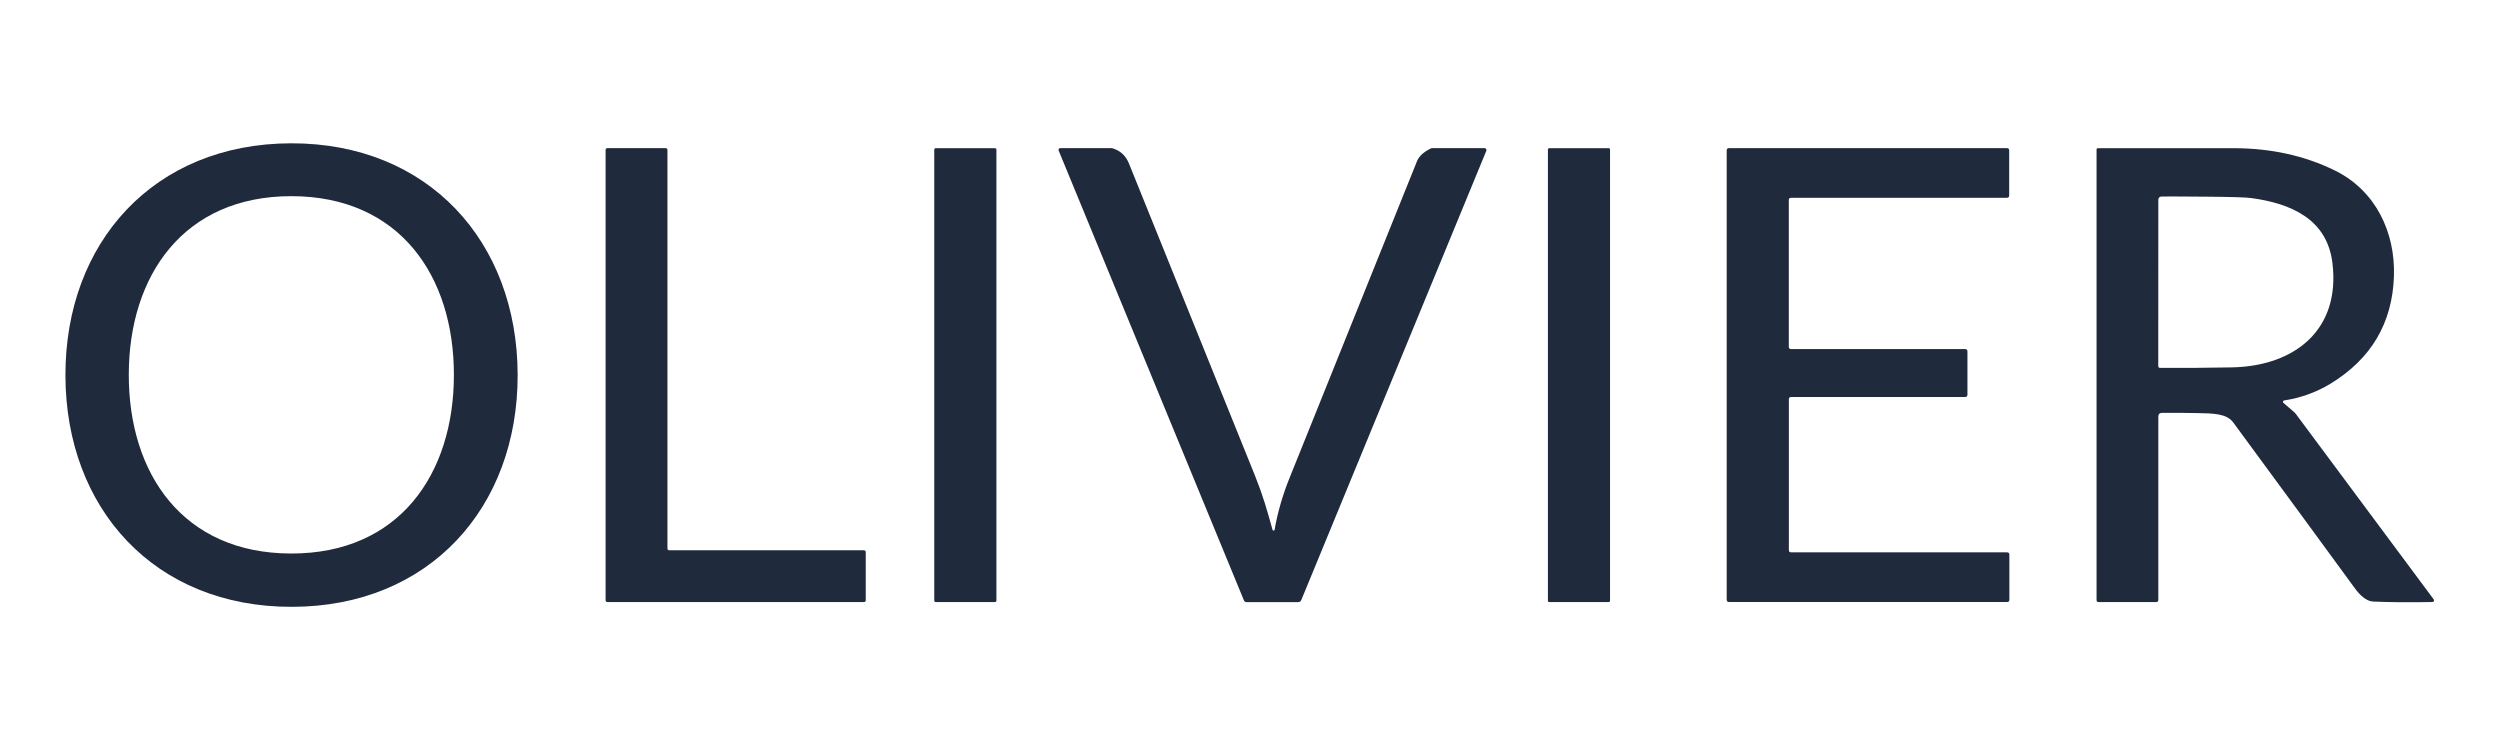
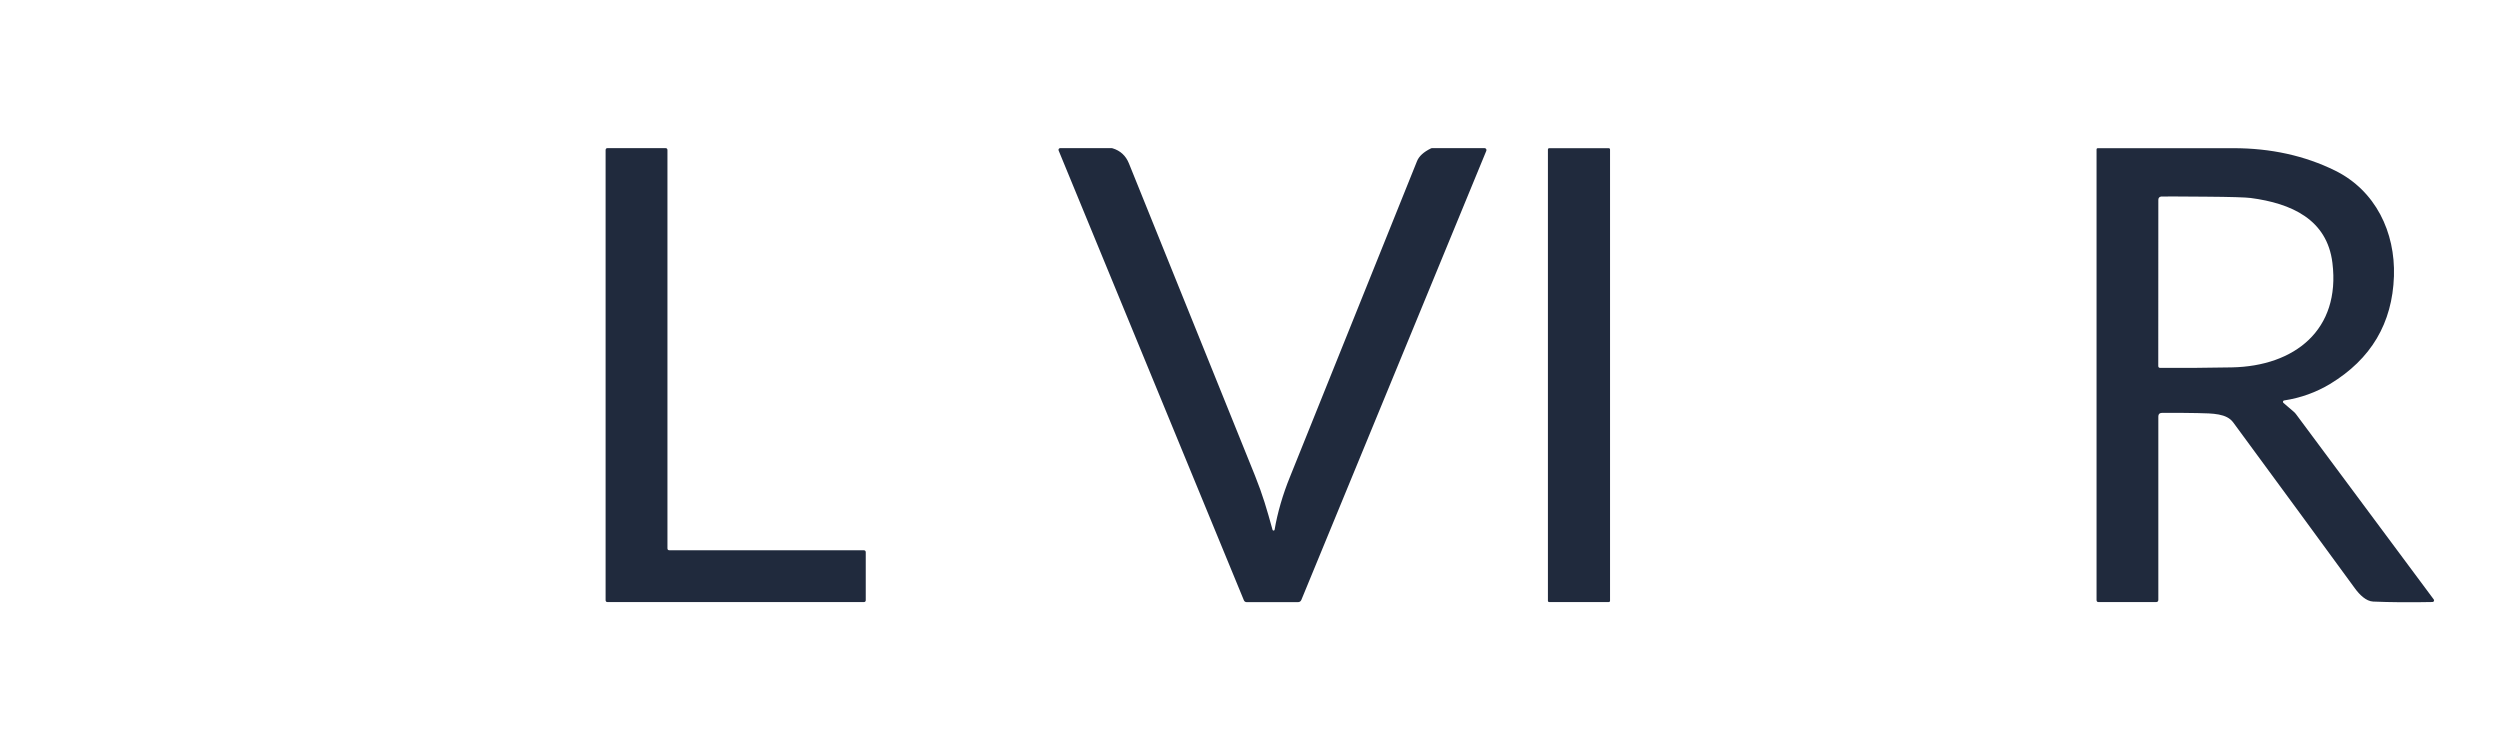
<svg xmlns="http://www.w3.org/2000/svg" version="1.2" preserveAspectRatio="xMidYMid meet" height="60" viewBox="0 0 150 45" zoomAndPan="magnify" width="200">
  <g id="e3f562b975">
    <rect style="fill:#ffffff;fill-opacity:1;stroke:none;" height="45" y="0" width="150" x="0" />
-     <rect style="fill:#ffffff;fill-opacity:1;stroke:none;" height="45" y="0" width="150" x="0" />
-     <path d="M 17.461 8.598 C 25.699 8.582 31.039 14.496 31.059 22.477 C 31.078 30.457 25.762 36.395 17.523 36.41 C 9.281 36.43 3.941 30.516 3.926 22.535 C 3.906 14.555 9.223 8.617 17.461 8.598 Z M 7.727 22.477 C 7.719 28.418 10.977 33.203 17.465 33.211 C 23.953 33.223 27.227 28.445 27.234 22.508 C 27.242 16.566 23.984 11.781 17.496 11.77 C 11.012 11.762 7.734 16.539 7.727 22.477 Z M 7.727 22.477" style="stroke:none;fill-rule:nonzero;fill:#202a3d;fill-opacity:1;" />
    <path d="M 51.824 36.125 L 36.457 36.125 C 36.379 36.125 36.336 36.086 36.336 36.008 L 36.336 9.008 C 36.336 8.926 36.379 8.887 36.457 8.887 L 39.926 8.887 C 40.004 8.887 40.047 8.926 40.047 9.008 L 40.047 32.898 C 40.047 32.977 40.086 33.016 40.168 33.016 L 51.824 33.016 C 51.906 33.016 51.945 33.059 51.945 33.137 L 51.945 36.008 C 51.945 36.086 51.906 36.125 51.824 36.125 Z M 51.824 36.125" style="stroke:none;fill-rule:nonzero;fill:#202a3d;fill-opacity:1;" />
-     <path d="M 56.156 8.891 L 59.684 8.891 C 59.75 8.891 59.785 8.922 59.785 8.992 L 59.785 36.023 C 59.785 36.094 59.75 36.125 59.684 36.125 L 56.156 36.125 C 56.09 36.125 56.055 36.094 56.055 36.023 L 56.055 8.992 C 56.055 8.922 56.09 8.891 56.156 8.891 Z M 56.156 8.891" style="stroke:none;fill-rule:nonzero;fill:#202a3d;fill-opacity:1;" />
    <path d="M 89.18 9.047 L 78.082 35.992 C 78.043 36.086 77.973 36.129 77.871 36.129 L 74.809 36.129 C 74.723 36.129 74.66 36.09 74.629 36.008 L 63.516 9.027 C 63.504 8.992 63.508 8.961 63.527 8.934 C 63.547 8.902 63.578 8.887 63.613 8.887 L 66.691 8.887 C 66.711 8.887 66.734 8.891 66.754 8.898 C 67.219 9.039 67.547 9.34 67.734 9.801 C 69.582 14.371 72.105 20.621 75.301 28.543 C 75.766 29.703 76.012 30.555 76.352 31.789 C 76.359 31.82 76.383 31.836 76.418 31.836 C 76.453 31.832 76.473 31.812 76.477 31.781 C 76.648 30.762 76.977 29.645 77.395 28.621 C 77.793 27.633 80.336 21.312 85.023 9.664 C 85.141 9.375 85.414 9.121 85.852 8.906 C 85.875 8.895 85.902 8.887 85.93 8.887 L 89.074 8.887 C 89.113 8.887 89.148 8.906 89.168 8.938 C 89.191 8.973 89.195 9.008 89.18 9.047 Z M 89.18 9.047" style="stroke:none;fill-rule:nonzero;fill:#202a3d;fill-opacity:1;" />
    <path d="M 92.965 8.891 L 96.512 8.891 C 96.57 8.891 96.602 8.918 96.602 8.977 L 96.602 36.039 C 96.602 36.098 96.57 36.125 96.512 36.125 L 92.965 36.125 C 92.906 36.125 92.875 36.098 92.875 36.039 L 92.875 8.977 C 92.875 8.918 92.906 8.891 92.965 8.891 Z M 92.965 8.891" style="stroke:none;fill-rule:nonzero;fill:#202a3d;fill-opacity:1;" />
-     <path d="M 118.047 21.086 L 118.047 23.68 C 118.047 23.773 118 23.82 117.906 23.82 L 107.473 23.82 C 107.379 23.82 107.332 23.867 107.332 23.957 L 107.332 33.004 C 107.332 33.098 107.379 33.141 107.473 33.141 L 120.422 33.141 C 120.516 33.141 120.562 33.188 120.562 33.281 L 120.562 35.98 C 120.562 36.074 120.516 36.121 120.422 36.121 L 103.742 36.121 C 103.648 36.121 103.602 36.074 103.602 35.98 L 103.602 9.027 C 103.602 8.934 103.648 8.887 103.742 8.887 L 120.41 8.887 C 120.504 8.887 120.551 8.934 120.551 9.027 L 120.551 11.73 C 120.551 11.82 120.504 11.867 120.41 11.867 L 107.469 11.867 C 107.375 11.867 107.328 11.914 107.328 12.008 L 107.328 20.809 C 107.328 20.898 107.375 20.945 107.469 20.945 L 117.906 20.945 C 118 20.945 118.047 20.992 118.047 21.086 Z M 118.047 21.086" style="stroke:none;fill-rule:nonzero;fill:#202a3d;fill-opacity:1;" />
    <path d="M 137.047 24.027 C 137.012 24.031 136.992 24.051 136.98 24.086 C 136.973 24.121 136.98 24.148 137.004 24.172 L 137.609 24.691 C 137.668 24.738 137.719 24.793 137.762 24.852 L 146.027 35.969 C 146.047 36 146.051 36.035 146.035 36.066 C 146.016 36.102 145.988 36.121 145.949 36.121 C 144.59 36.148 143.402 36.137 142.387 36.094 C 141.965 36.074 141.57 35.68 141.297 35.305 C 139.371 32.668 136.938 29.348 133.992 25.344 C 133.594 24.809 132.793 24.805 131.855 24.785 C 131.094 24.77 130.379 24.766 129.711 24.773 C 129.57 24.777 129.5 24.848 129.5 24.988 L 129.5 35.988 C 129.5 36.078 129.453 36.125 129.363 36.125 L 125.914 36.125 C 125.832 36.125 125.793 36.082 125.793 36 L 125.793 8.973 C 125.793 8.918 125.82 8.891 125.875 8.891 C 126.465 8.887 129.172 8.887 134 8.891 C 136.25 8.891 138.285 9.34 140.102 10.234 C 142.543 11.438 143.723 13.941 143.637 16.57 C 143.543 19.391 142.266 21.547 139.801 23.039 C 138.961 23.543 138.043 23.875 137.047 24.027 Z M 129.5 11.992 L 129.496 21.957 C 129.496 22.035 129.535 22.07 129.609 22.074 C 130.969 22.082 132.406 22.07 133.914 22.043 C 137.68 21.969 140.441 19.793 139.945 15.773 C 139.625 13.164 137.488 12.203 135.043 11.879 C 134.742 11.84 133.848 11.812 132.359 11.801 C 130.598 11.785 129.699 11.785 129.664 11.793 C 129.555 11.812 129.5 11.879 129.5 11.992 Z M 129.5 11.992" style="stroke:none;fill-rule:nonzero;fill:#202a3d;fill-opacity:1;" />
  </g>
</svg>